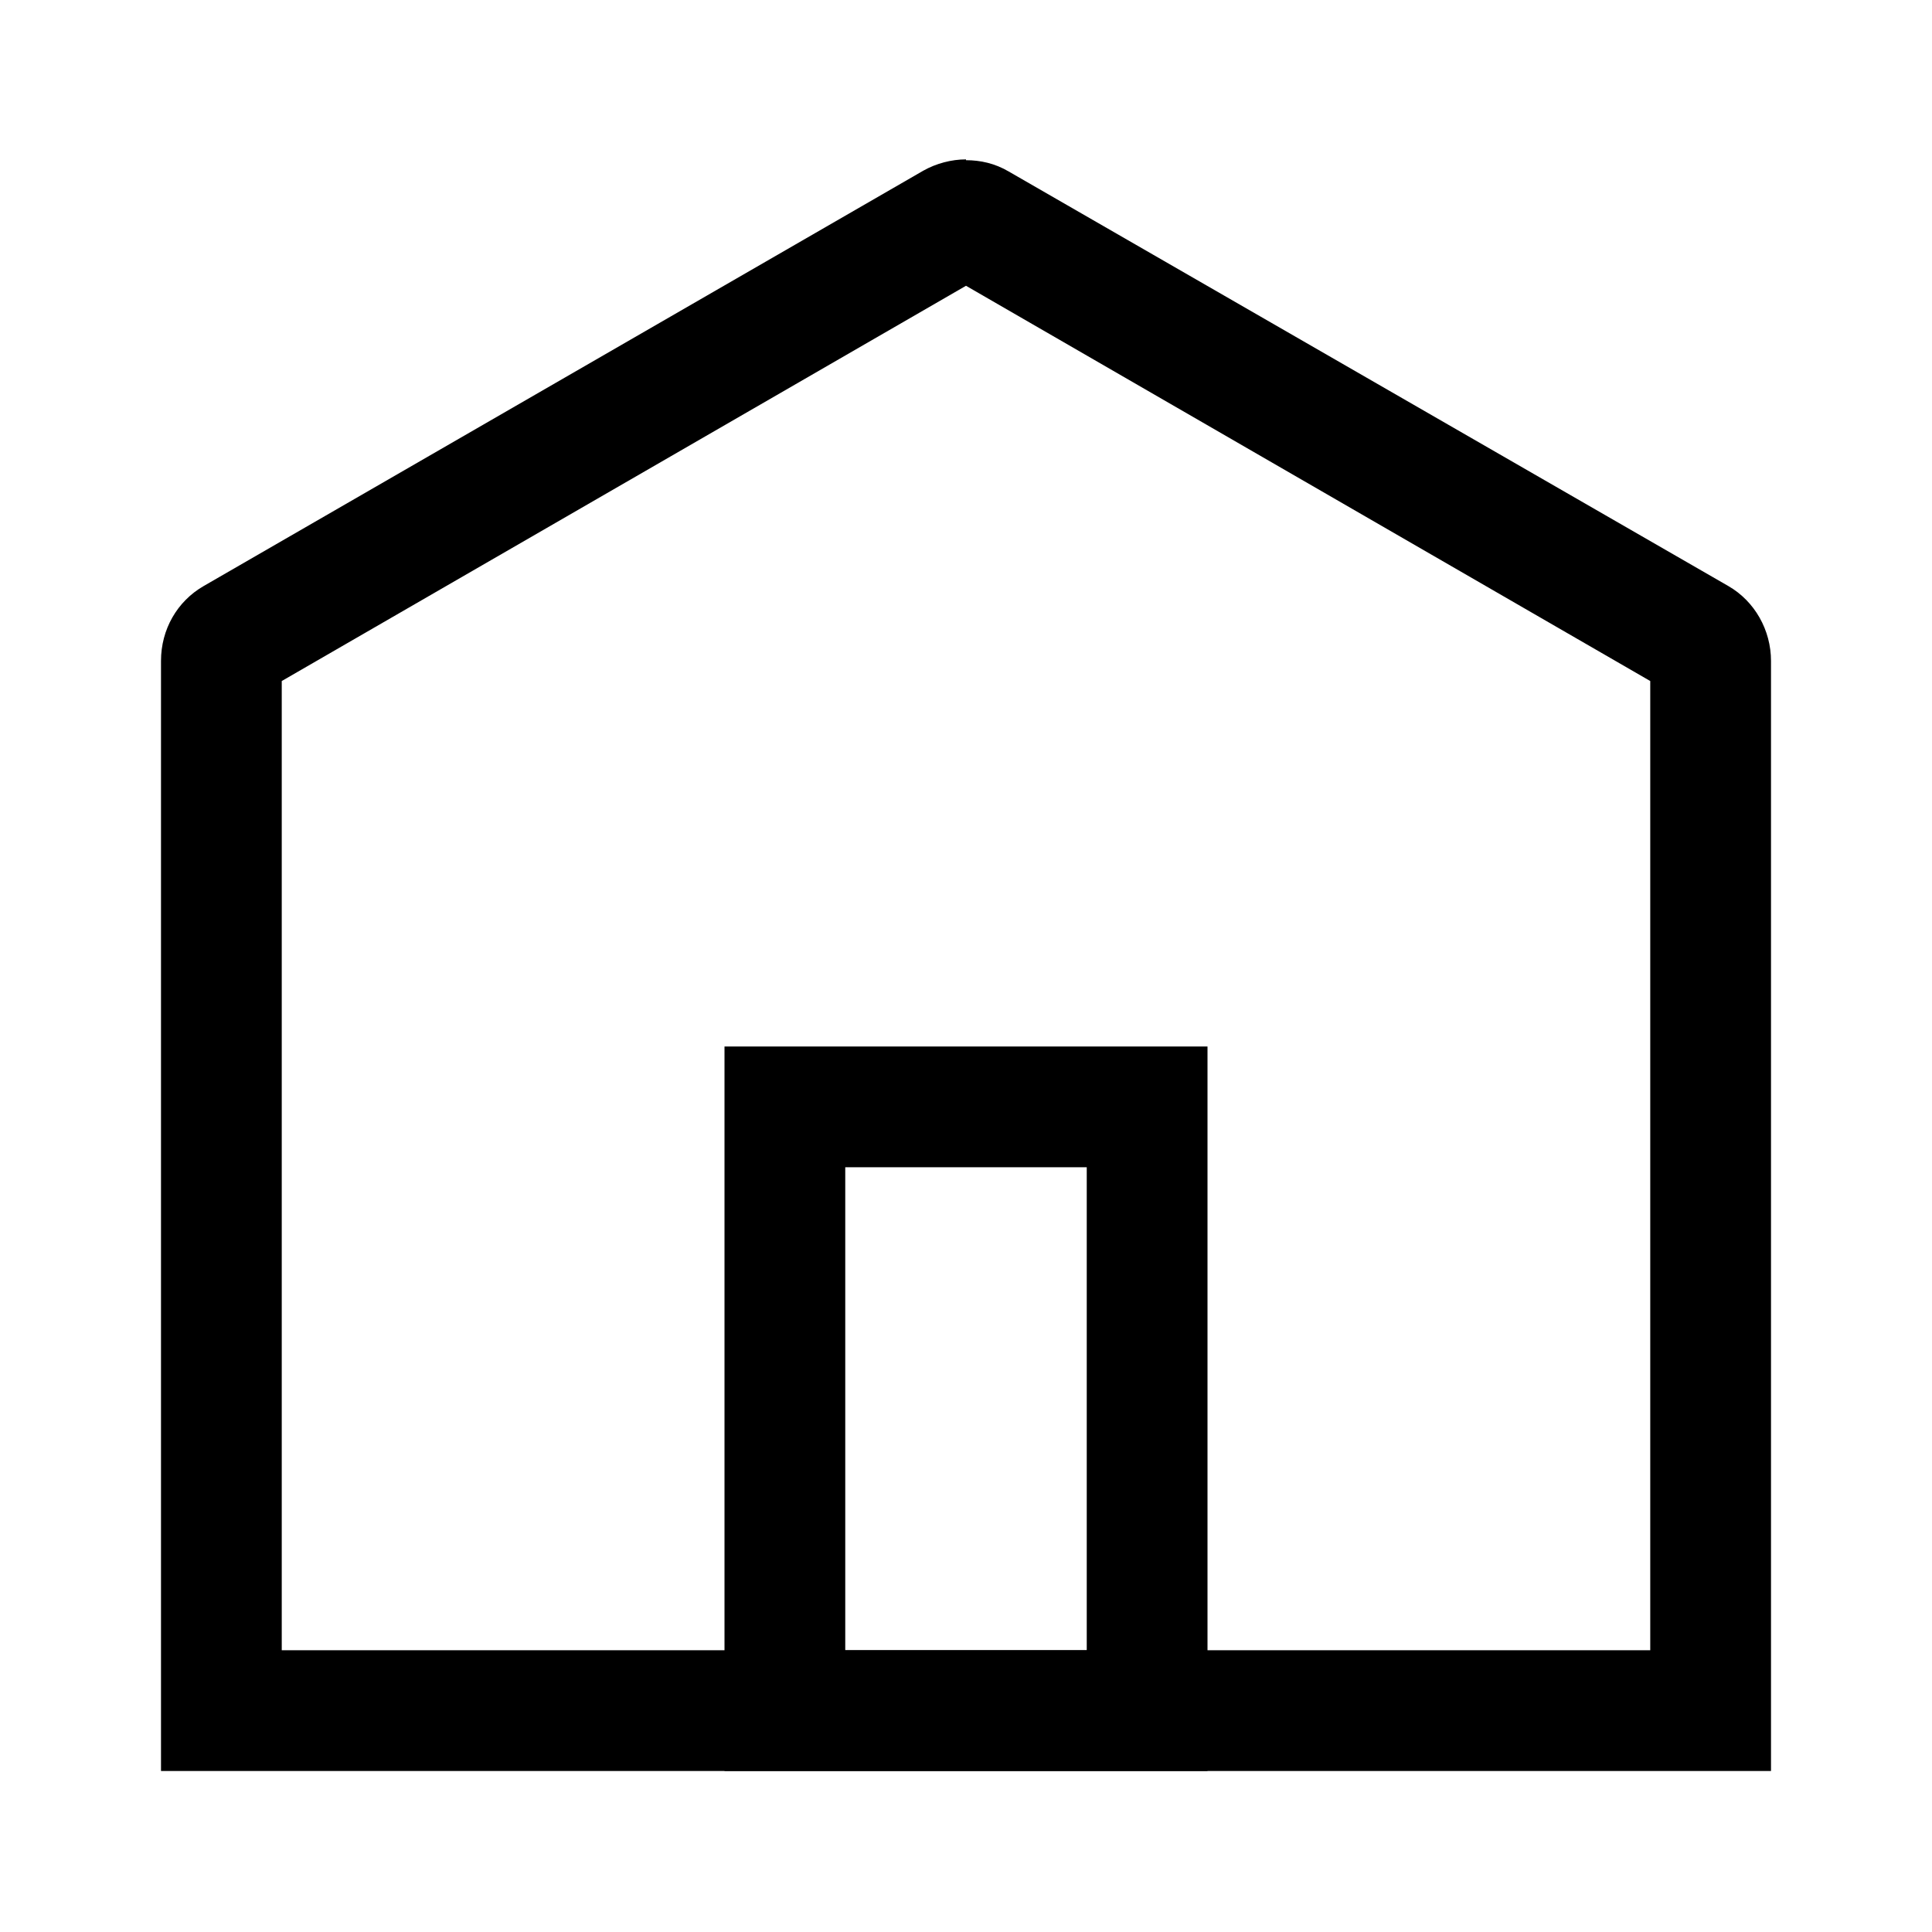
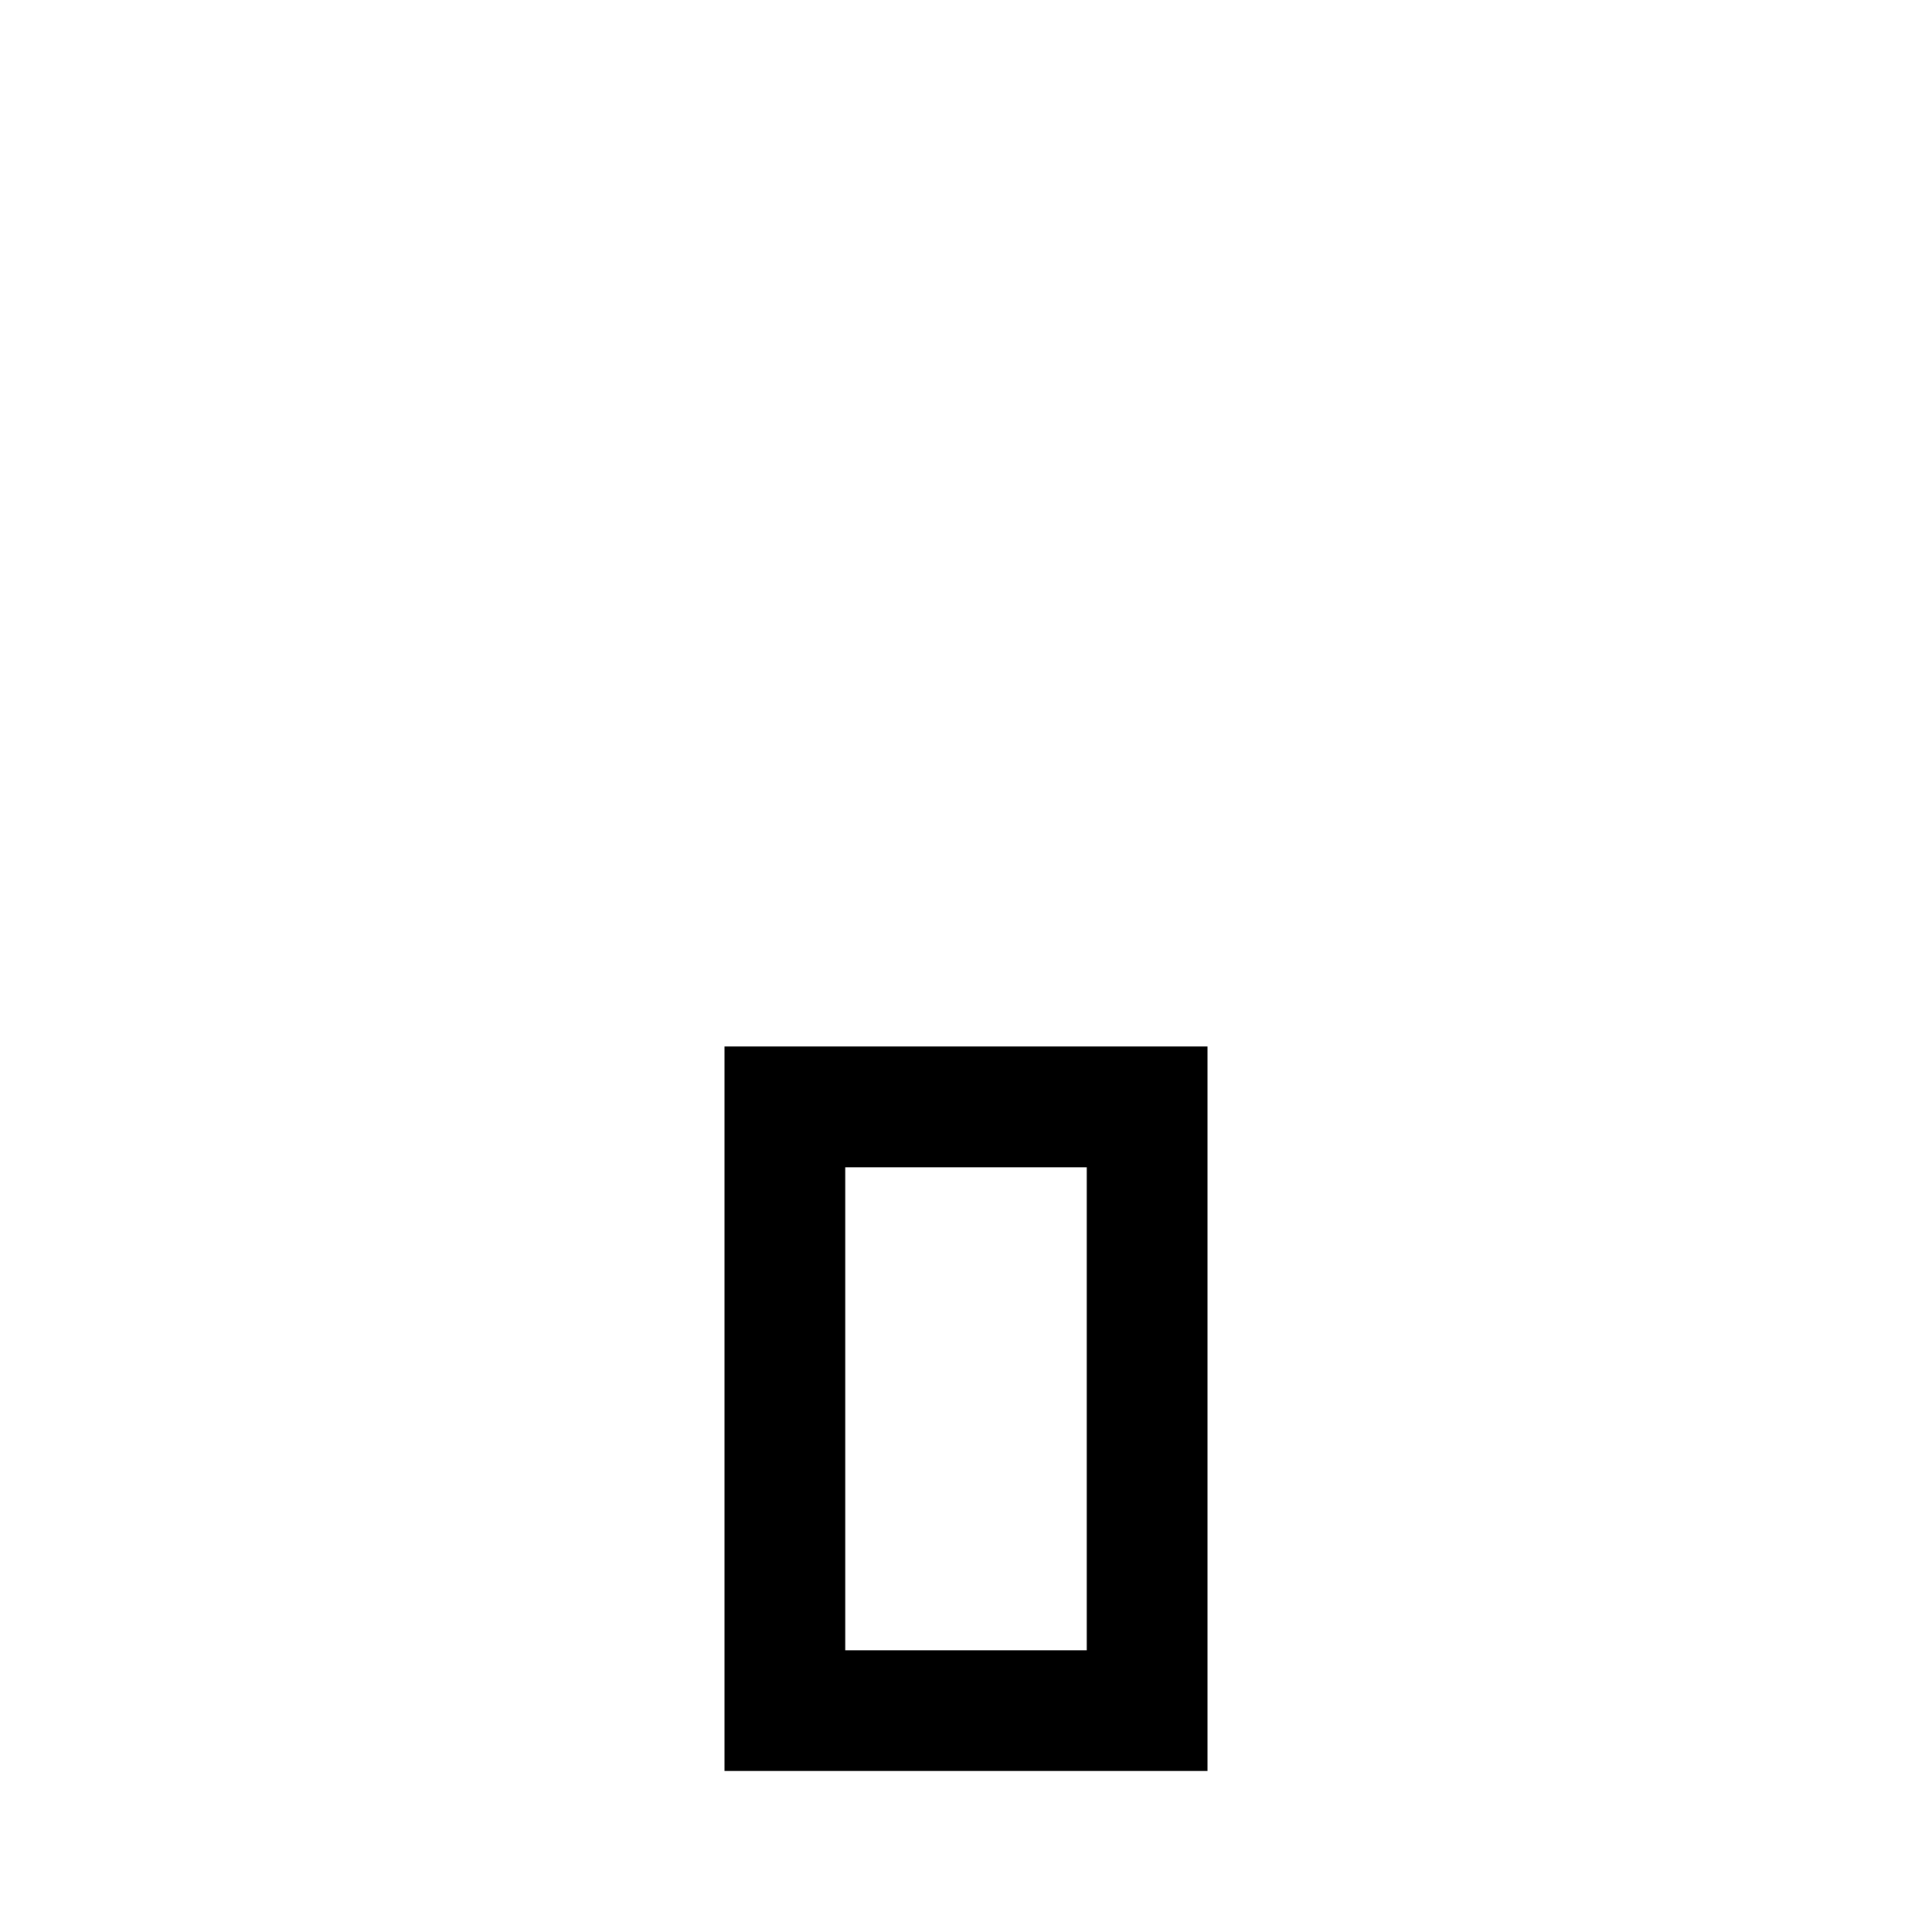
<svg xmlns="http://www.w3.org/2000/svg" width="24" height="24" viewBox="0 0 24 24" fill="none">
-   <path d="M12 3.55L20.5 8.46V20.5H3.5V8.46L12 3.55ZM12 1.98C11.82 1.98 11.63 2.03 11.47 2.12L2.53 7.28C2.2 7.47 2 7.82 2 8.21V22H22V8.21C22 7.83 21.8 7.47 21.47 7.28L12.53 2.13C12.36 2.03 12.18 1.99 12 1.99V1.98Z" fill="black" />
  <path d="M13.5 14.5V20.5H10.5V14.5H13.5ZM15 13H9V22H15V13Z" fill="black" />
</svg>